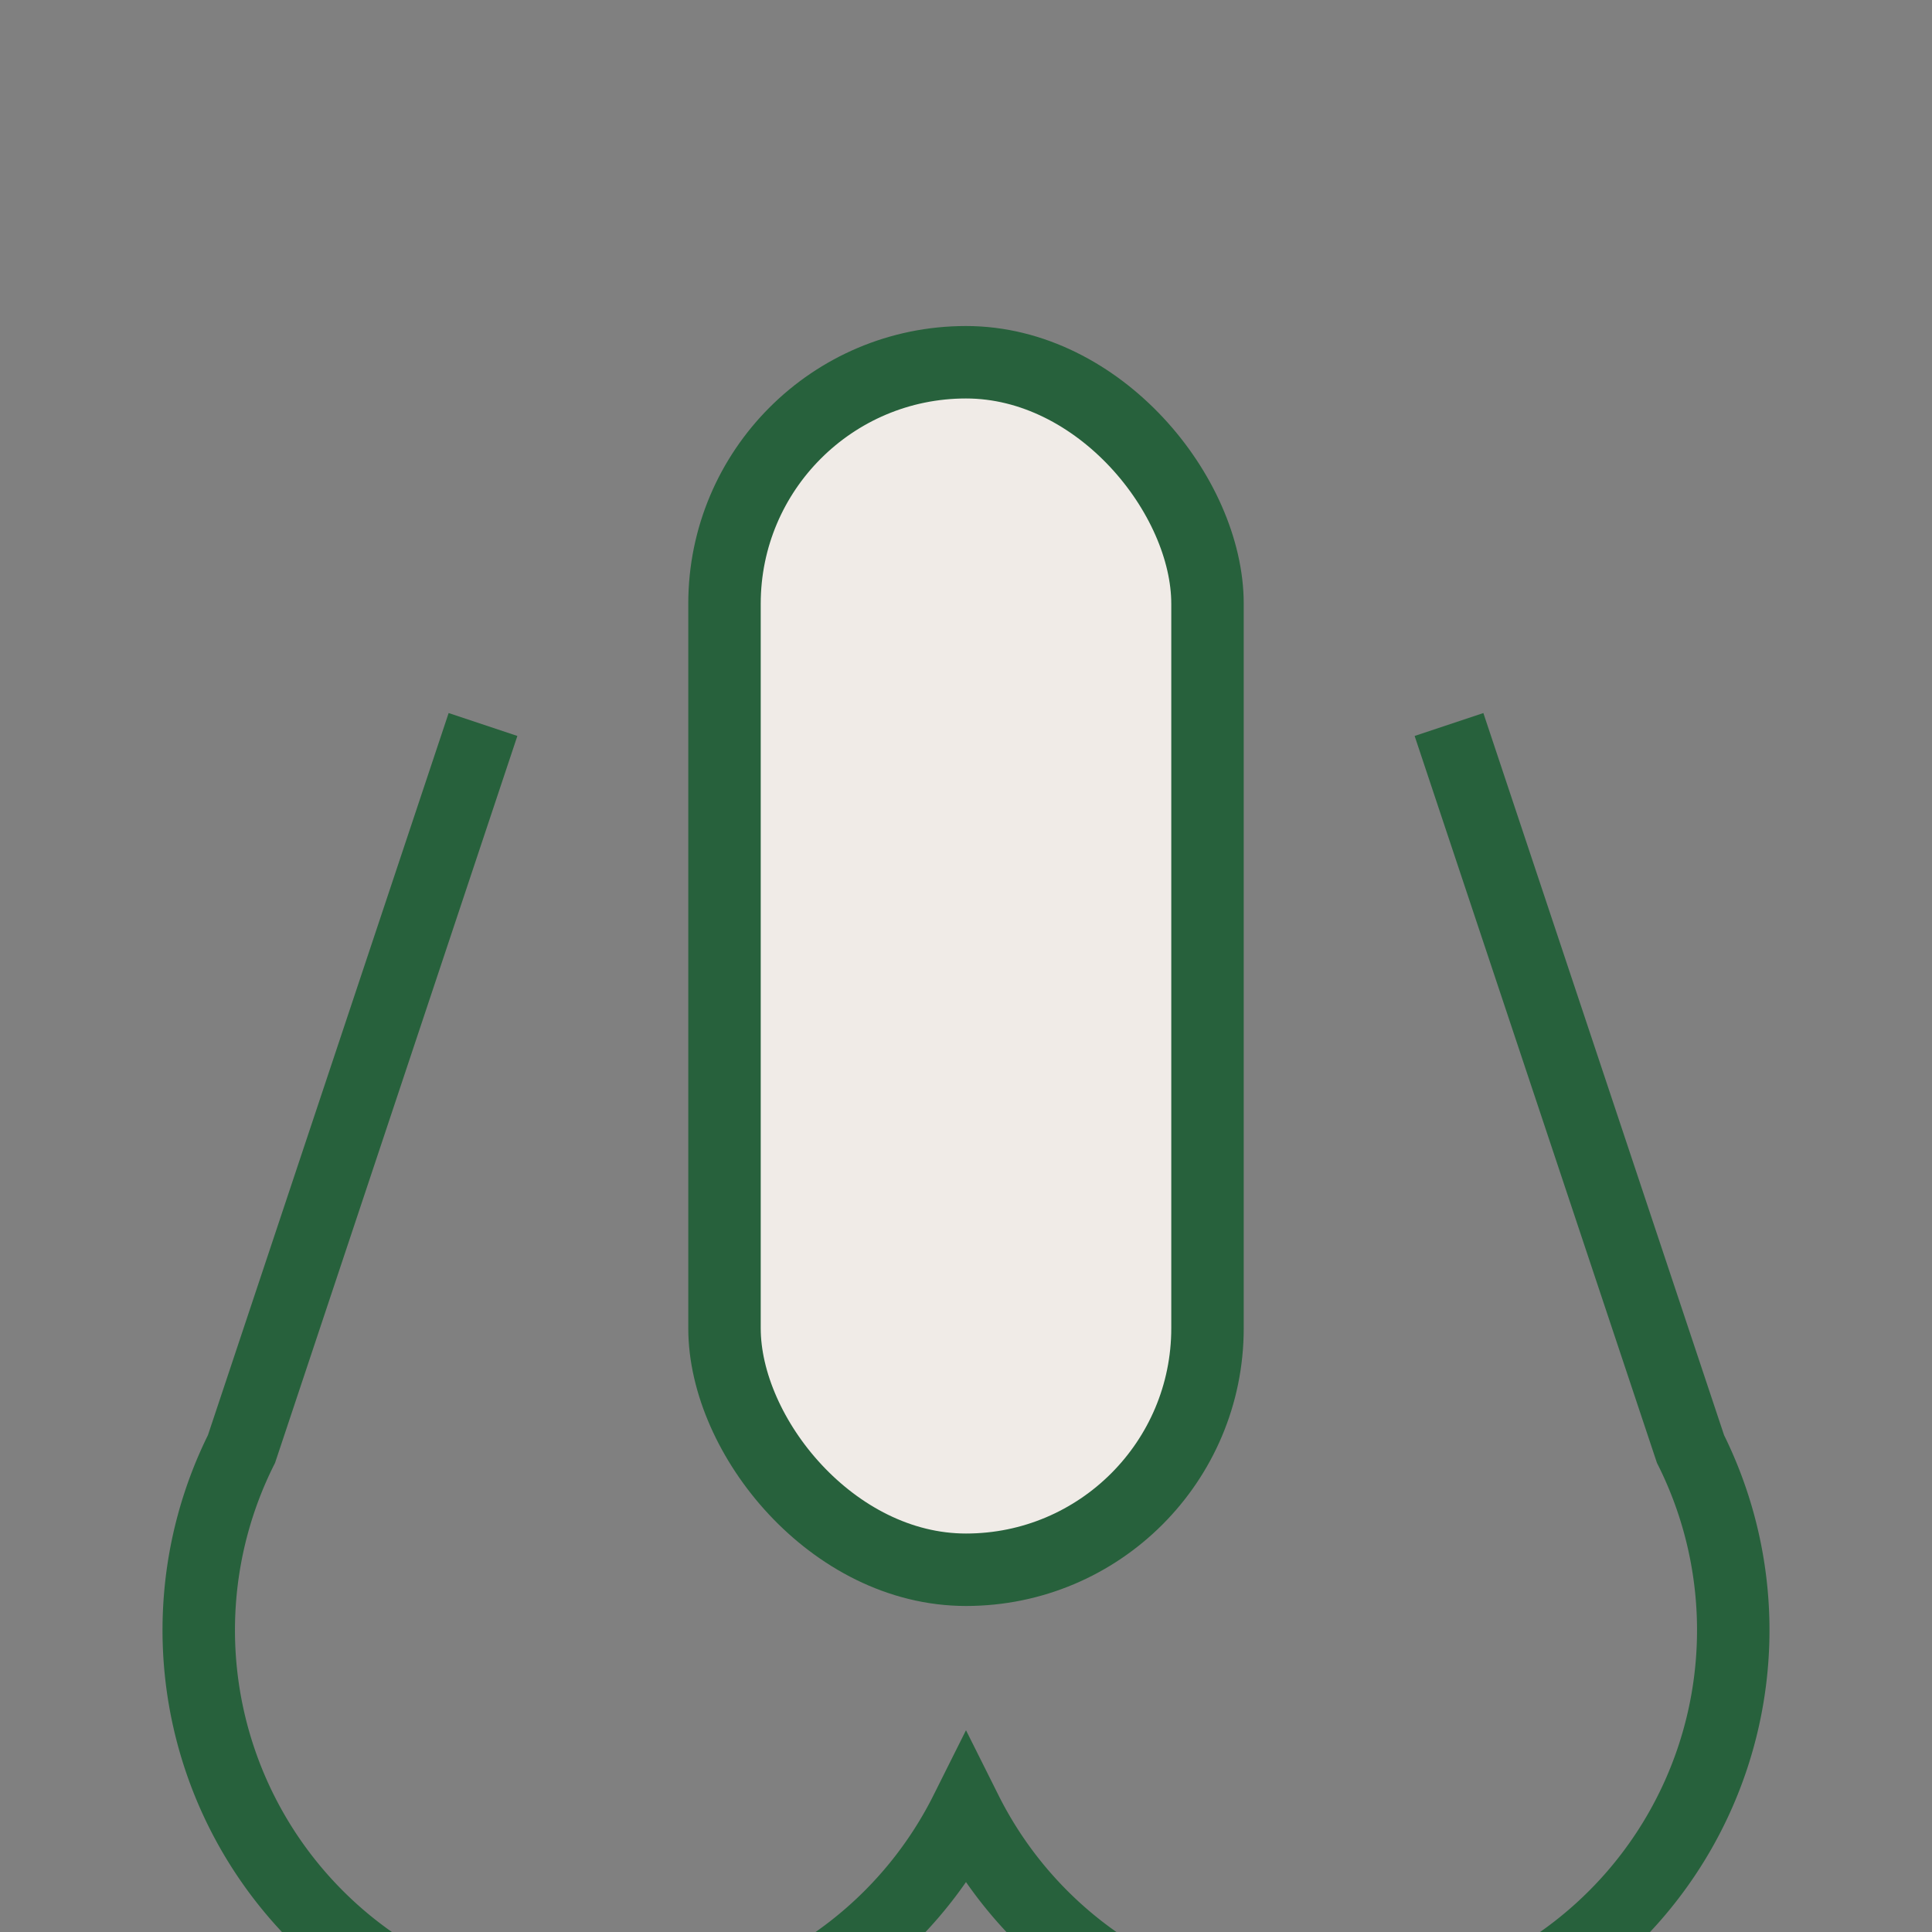
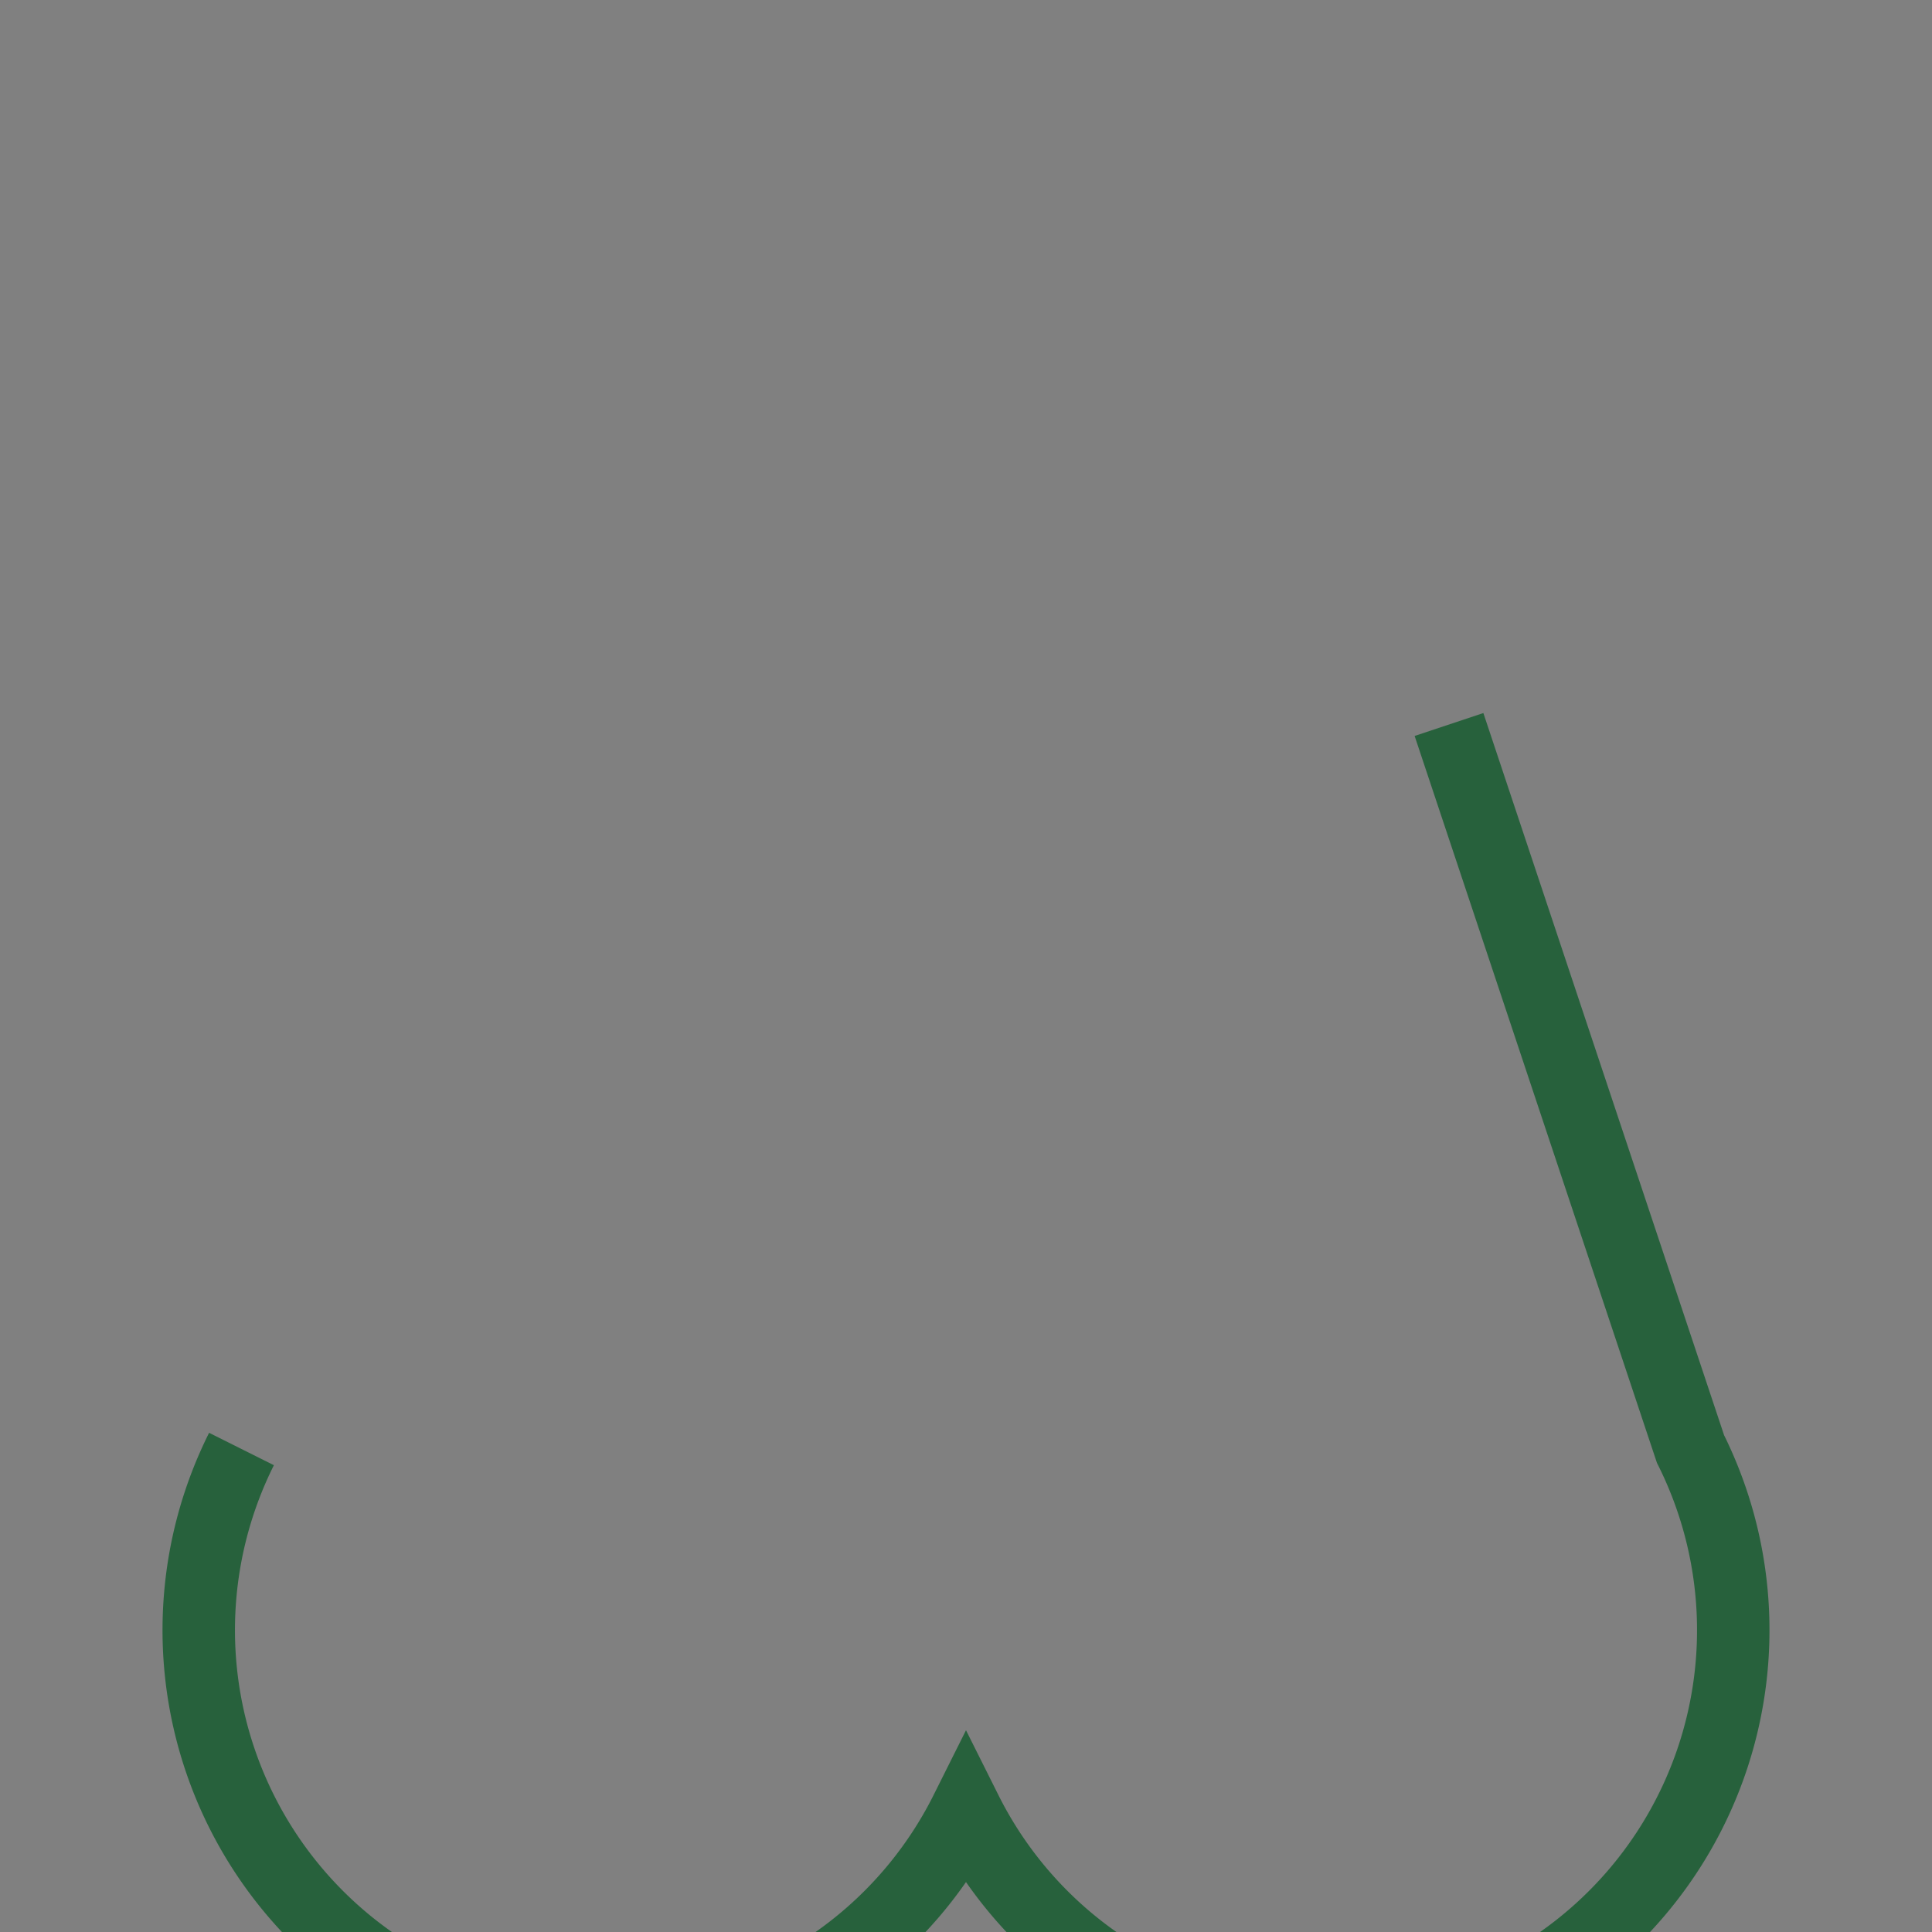
<svg xmlns="http://www.w3.org/2000/svg" width="32" height="32" viewBox="0 0 32 32">
  <rect x="0" y="0" width="32" height="32" fill="#808080" stroke="none" />
-   <rect x="12" y="6" width="8" height="20" rx="4" fill="#F0EBE7" stroke="#27613C" stroke-width="1.2" />
-   <path d="M24 12l4 12H28A6 6 0 0 1 16 30a6 6 0 0 1-12-6h0l4-12" fill="none" stroke="#27613C" stroke-width="1.2" />
+   <path d="M24 12l4 12H28A6 6 0 0 1 16 30a6 6 0 0 1-12-6h0" fill="none" stroke="#27613C" stroke-width="1.2" />
</svg>